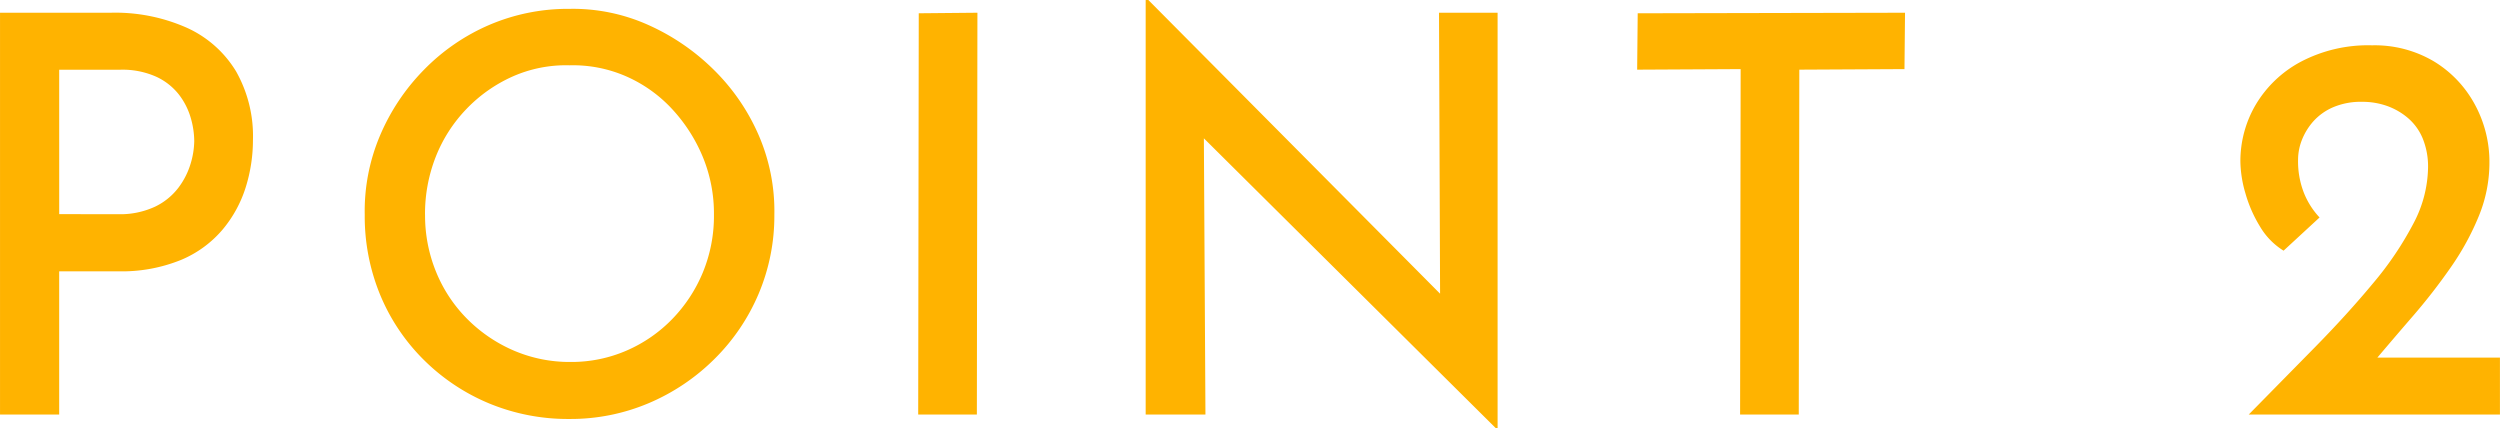
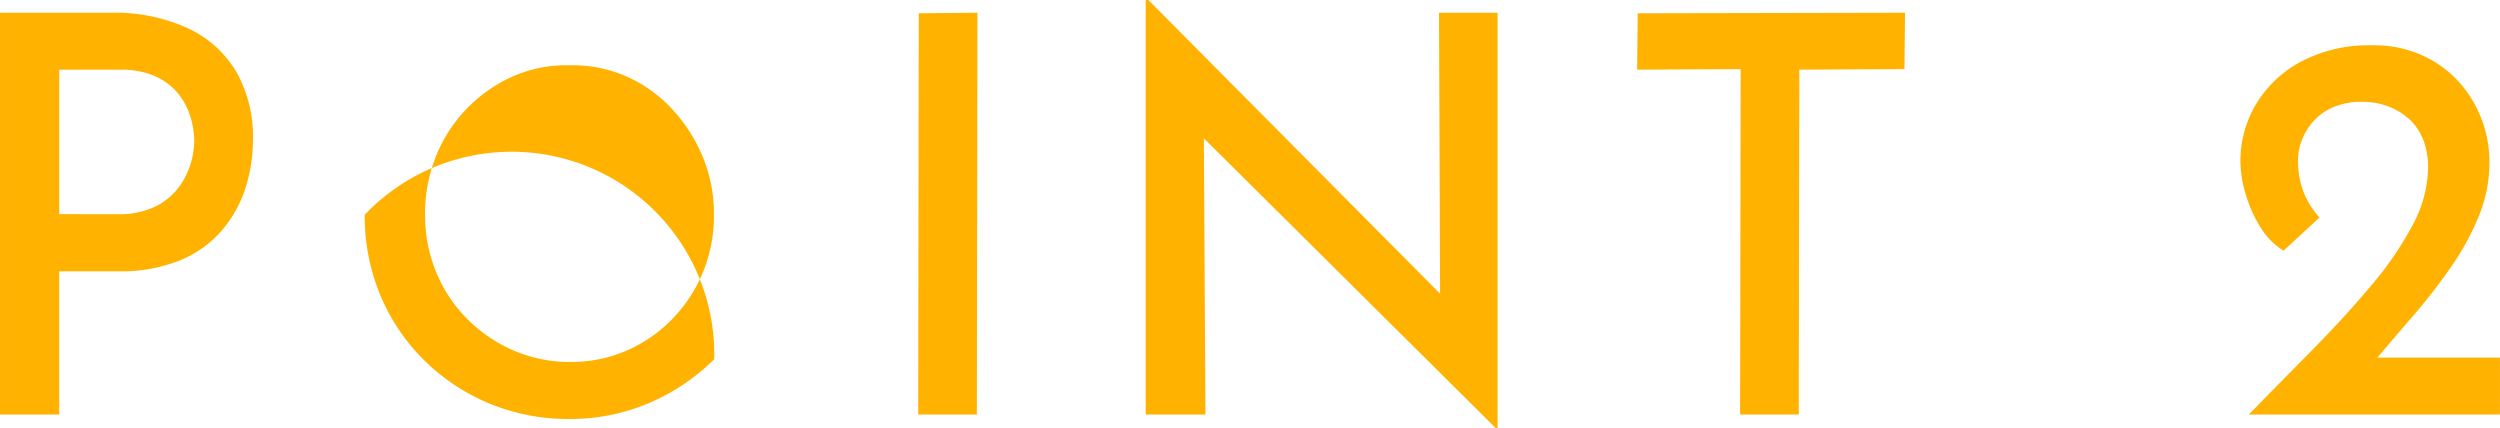
<svg xmlns="http://www.w3.org/2000/svg" width="130.993" height="22.445" viewBox="0 0 130.993 22.445">
-   <path id="パス_276" data-name="パス 276" d="M-58.87-21.054a9.243,9.243,0,0,1,4.017.8A5.805,5.805,0,0,1-52.3-17.98a6.887,6.887,0,0,1,.884,3.6,8.293,8.293,0,0,1-.377,2.465A6.447,6.447,0,0,1-53-9.7a5.77,5.77,0,0,1-2.189,1.6,8.25,8.25,0,0,1-3.306.595h-3.074V0h-3.1V-21.054Zm.377,10.556a4.321,4.321,0,0,0,1.943-.392,3.367,3.367,0,0,0,1.232-1,3.985,3.985,0,0,0,.638-1.262,4.279,4.279,0,0,0,.188-1.174,4.447,4.447,0,0,0-.188-1.233,3.645,3.645,0,0,0-.624-1.218,3.231,3.231,0,0,0-1.189-.928,4.34,4.34,0,0,0-1.885-.363h-3.19V-10.5Zm12.934.029a10.136,10.136,0,0,1,.8-4.147,11.08,11.08,0,0,1,2.306-3.451,10.7,10.7,0,0,1,3.422-2.349,10.471,10.471,0,0,1,4.205-.841,9.641,9.641,0,0,1,4.118.841,11.6,11.6,0,0,1,3.451,2.364,10.872,10.872,0,0,1,2.349,3.436,9.989,9.989,0,0,1,.812,4.147,10.483,10.483,0,0,1-.826,4.147A10.62,10.62,0,0,1-27.246-2.9,10.906,10.906,0,0,1-30.682-.595a10.483,10.483,0,0,1-4.147.827A10.8,10.8,0,0,1-39.034-.58a10.654,10.654,0,0,1-3.422-2.277,10.376,10.376,0,0,1-2.291-3.407A10.8,10.8,0,0,1-45.559-10.469Zm3.161,0a7.8,7.8,0,0,0,.58,3A7.484,7.484,0,0,0-40.18-5,7.766,7.766,0,0,0-37.744-3.35a7.421,7.421,0,0,0,2.972.595,7.245,7.245,0,0,0,2.929-.595A7.472,7.472,0,0,0-29.45-5a7.761,7.761,0,0,0,1.609-2.45,7.763,7.763,0,0,0,.58-3.016,7.778,7.778,0,0,0-.595-3.059,8.436,8.436,0,0,0-1.609-2.494,7.243,7.243,0,0,0-2.392-1.7,6.949,6.949,0,0,0-2.972-.58,6.888,6.888,0,0,0-3,.595,7.706,7.706,0,0,0-2.407,1.7,7.648,7.648,0,0,0-1.6,2.494A8.159,8.159,0,0,0-42.4-10.469ZM-16.53-21.025l3.074-.029L-13.485,0h-3.074ZM13.717.725-2.494-15.37l.9.29L-1.508,0H-4.64V-21.721H-4.5L11.513-5.6l-.725-.2L10.73-21.054H13.8V.725Zm7.424-21.75,14.007-.029L35.119-18.1l-5.51.029L29.58,0H26.506l.029-18.1-5.423.029ZM53.157,0l3.48-3.538q1.682-1.711,3.03-3.335a17.194,17.194,0,0,0,2.117-3.132,6.434,6.434,0,0,0,.769-2.929,3.891,3.891,0,0,0-.276-1.523,2.83,2.83,0,0,0-.769-1.073,3.5,3.5,0,0,0-1.1-.638,3.852,3.852,0,0,0-1.305-.218,3.7,3.7,0,0,0-1.537.29,2.968,2.968,0,0,0-1.029.739,3.29,3.29,0,0,0-.595.971,2.862,2.862,0,0,0-.2,1.044,4.537,4.537,0,0,0,.3,1.711,4.116,4.116,0,0,0,.826,1.305l-1.885,1.74a3.673,3.673,0,0,1-1.233-1.262,6.916,6.916,0,0,1-.769-1.755,6.188,6.188,0,0,1-.261-1.653,5.833,5.833,0,0,1,.8-2.973,6.057,6.057,0,0,1,2.349-2.247,7.57,7.57,0,0,1,3.756-.87,6.082,6.082,0,0,1,3.234.841A5.914,5.914,0,0,1,65-16.255a6.278,6.278,0,0,1,.769,3.06,7.367,7.367,0,0,1-.551,2.784,13.812,13.812,0,0,1-1.464,2.683,30.719,30.719,0,0,1-2.03,2.61q-1.117,1.291-2.219,2.6l-1.392-.464h8.207V0Z" transform="translate(64.67 21.721)" fill="#ffb300" />
+   <path id="パス_276" data-name="パス 276" d="M-58.87-21.054a9.243,9.243,0,0,1,4.017.8A5.805,5.805,0,0,1-52.3-17.98a6.887,6.887,0,0,1,.884,3.6,8.293,8.293,0,0,1-.377,2.465A6.447,6.447,0,0,1-53-9.7a5.77,5.77,0,0,1-2.189,1.6,8.25,8.25,0,0,1-3.306.595h-3.074V0h-3.1V-21.054Zm.377,10.556a4.321,4.321,0,0,0,1.943-.392,3.367,3.367,0,0,0,1.232-1,3.985,3.985,0,0,0,.638-1.262,4.279,4.279,0,0,0,.188-1.174,4.447,4.447,0,0,0-.188-1.233,3.645,3.645,0,0,0-.624-1.218,3.231,3.231,0,0,0-1.189-.928,4.34,4.34,0,0,0-1.885-.363h-3.19V-10.5Zm12.934.029A10.62,10.62,0,0,1-27.246-2.9,10.906,10.906,0,0,1-30.682-.595a10.483,10.483,0,0,1-4.147.827A10.8,10.8,0,0,1-39.034-.58a10.654,10.654,0,0,1-3.422-2.277,10.376,10.376,0,0,1-2.291-3.407A10.8,10.8,0,0,1-45.559-10.469Zm3.161,0a7.8,7.8,0,0,0,.58,3A7.484,7.484,0,0,0-40.18-5,7.766,7.766,0,0,0-37.744-3.35a7.421,7.421,0,0,0,2.972.595,7.245,7.245,0,0,0,2.929-.595A7.472,7.472,0,0,0-29.45-5a7.761,7.761,0,0,0,1.609-2.45,7.763,7.763,0,0,0,.58-3.016,7.778,7.778,0,0,0-.595-3.059,8.436,8.436,0,0,0-1.609-2.494,7.243,7.243,0,0,0-2.392-1.7,6.949,6.949,0,0,0-2.972-.58,6.888,6.888,0,0,0-3,.595,7.706,7.706,0,0,0-2.407,1.7,7.648,7.648,0,0,0-1.6,2.494A8.159,8.159,0,0,0-42.4-10.469ZM-16.53-21.025l3.074-.029L-13.485,0h-3.074ZM13.717.725-2.494-15.37l.9.29L-1.508,0H-4.64V-21.721H-4.5L11.513-5.6l-.725-.2L10.73-21.054H13.8V.725Zm7.424-21.75,14.007-.029L35.119-18.1l-5.51.029L29.58,0H26.506l.029-18.1-5.423.029ZM53.157,0l3.48-3.538q1.682-1.711,3.03-3.335a17.194,17.194,0,0,0,2.117-3.132,6.434,6.434,0,0,0,.769-2.929,3.891,3.891,0,0,0-.276-1.523,2.83,2.83,0,0,0-.769-1.073,3.5,3.5,0,0,0-1.1-.638,3.852,3.852,0,0,0-1.305-.218,3.7,3.7,0,0,0-1.537.29,2.968,2.968,0,0,0-1.029.739,3.29,3.29,0,0,0-.595.971,2.862,2.862,0,0,0-.2,1.044,4.537,4.537,0,0,0,.3,1.711,4.116,4.116,0,0,0,.826,1.305l-1.885,1.74a3.673,3.673,0,0,1-1.233-1.262,6.916,6.916,0,0,1-.769-1.755,6.188,6.188,0,0,1-.261-1.653,5.833,5.833,0,0,1,.8-2.973,6.057,6.057,0,0,1,2.349-2.247,7.57,7.57,0,0,1,3.756-.87,6.082,6.082,0,0,1,3.234.841A5.914,5.914,0,0,1,65-16.255a6.278,6.278,0,0,1,.769,3.06,7.367,7.367,0,0,1-.551,2.784,13.812,13.812,0,0,1-1.464,2.683,30.719,30.719,0,0,1-2.03,2.61q-1.117,1.291-2.219,2.6l-1.392-.464h8.207V0Z" transform="translate(64.67 21.721)" fill="#ffb300" />
</svg>